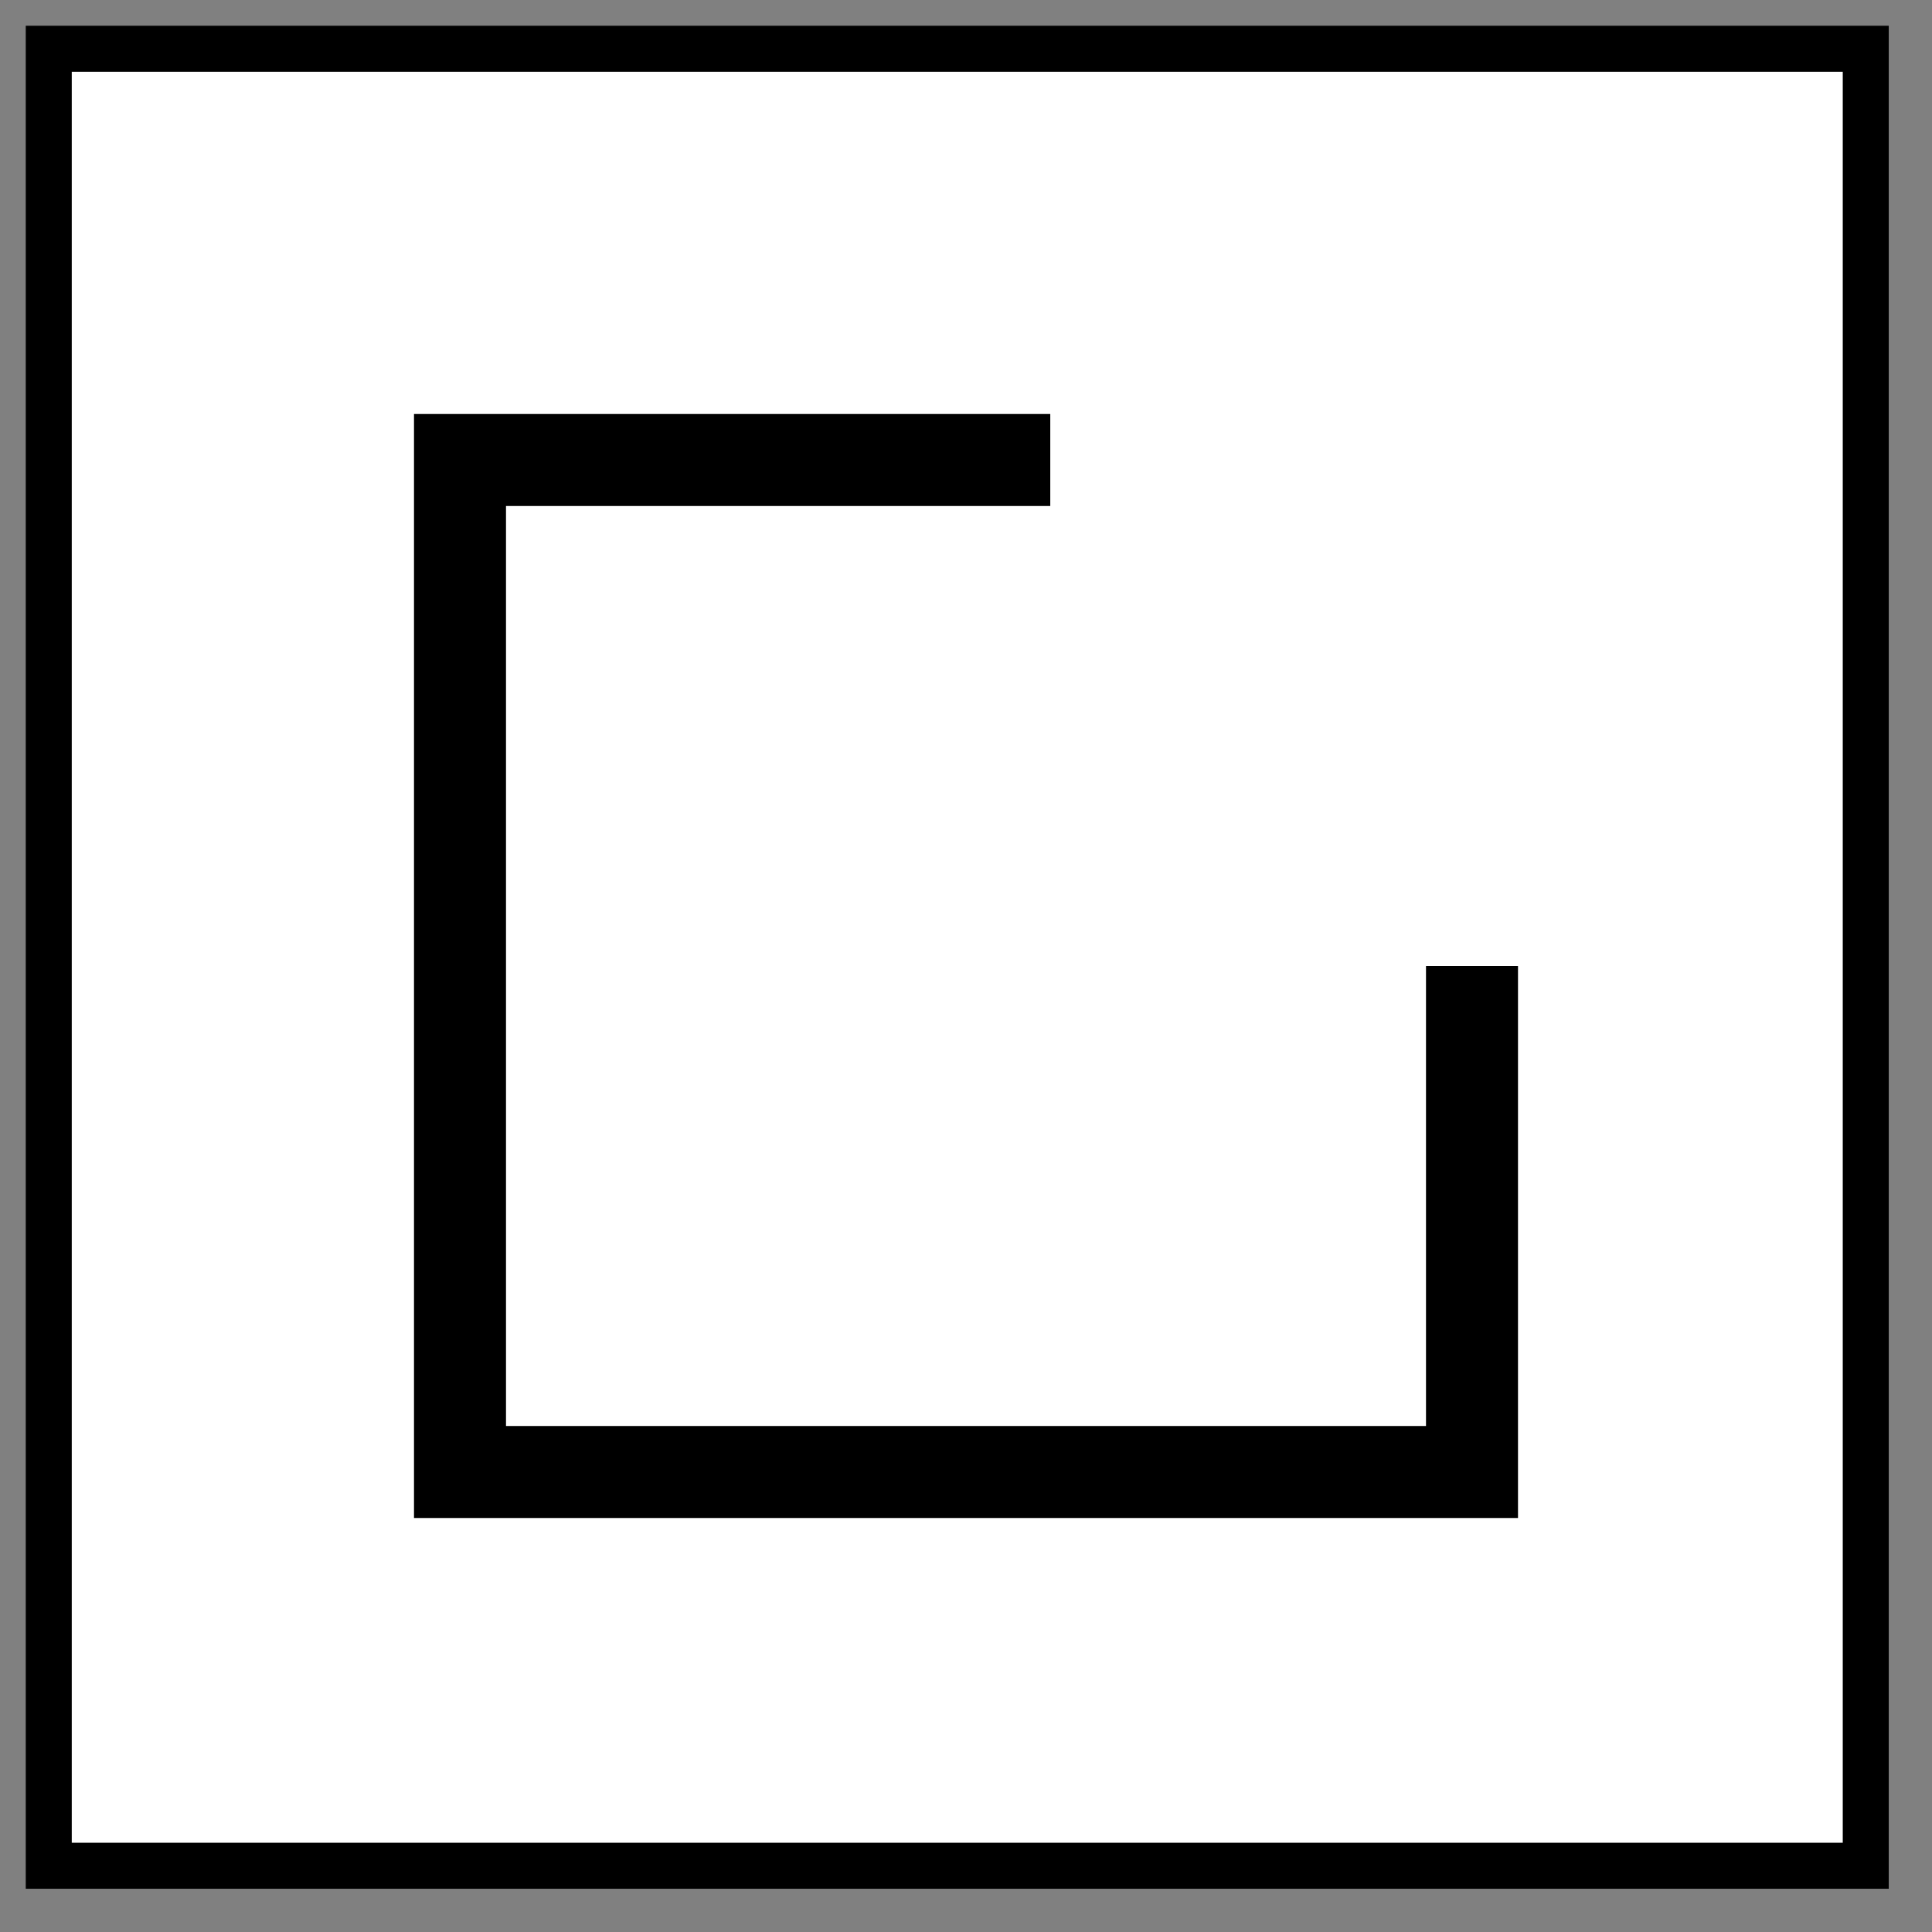
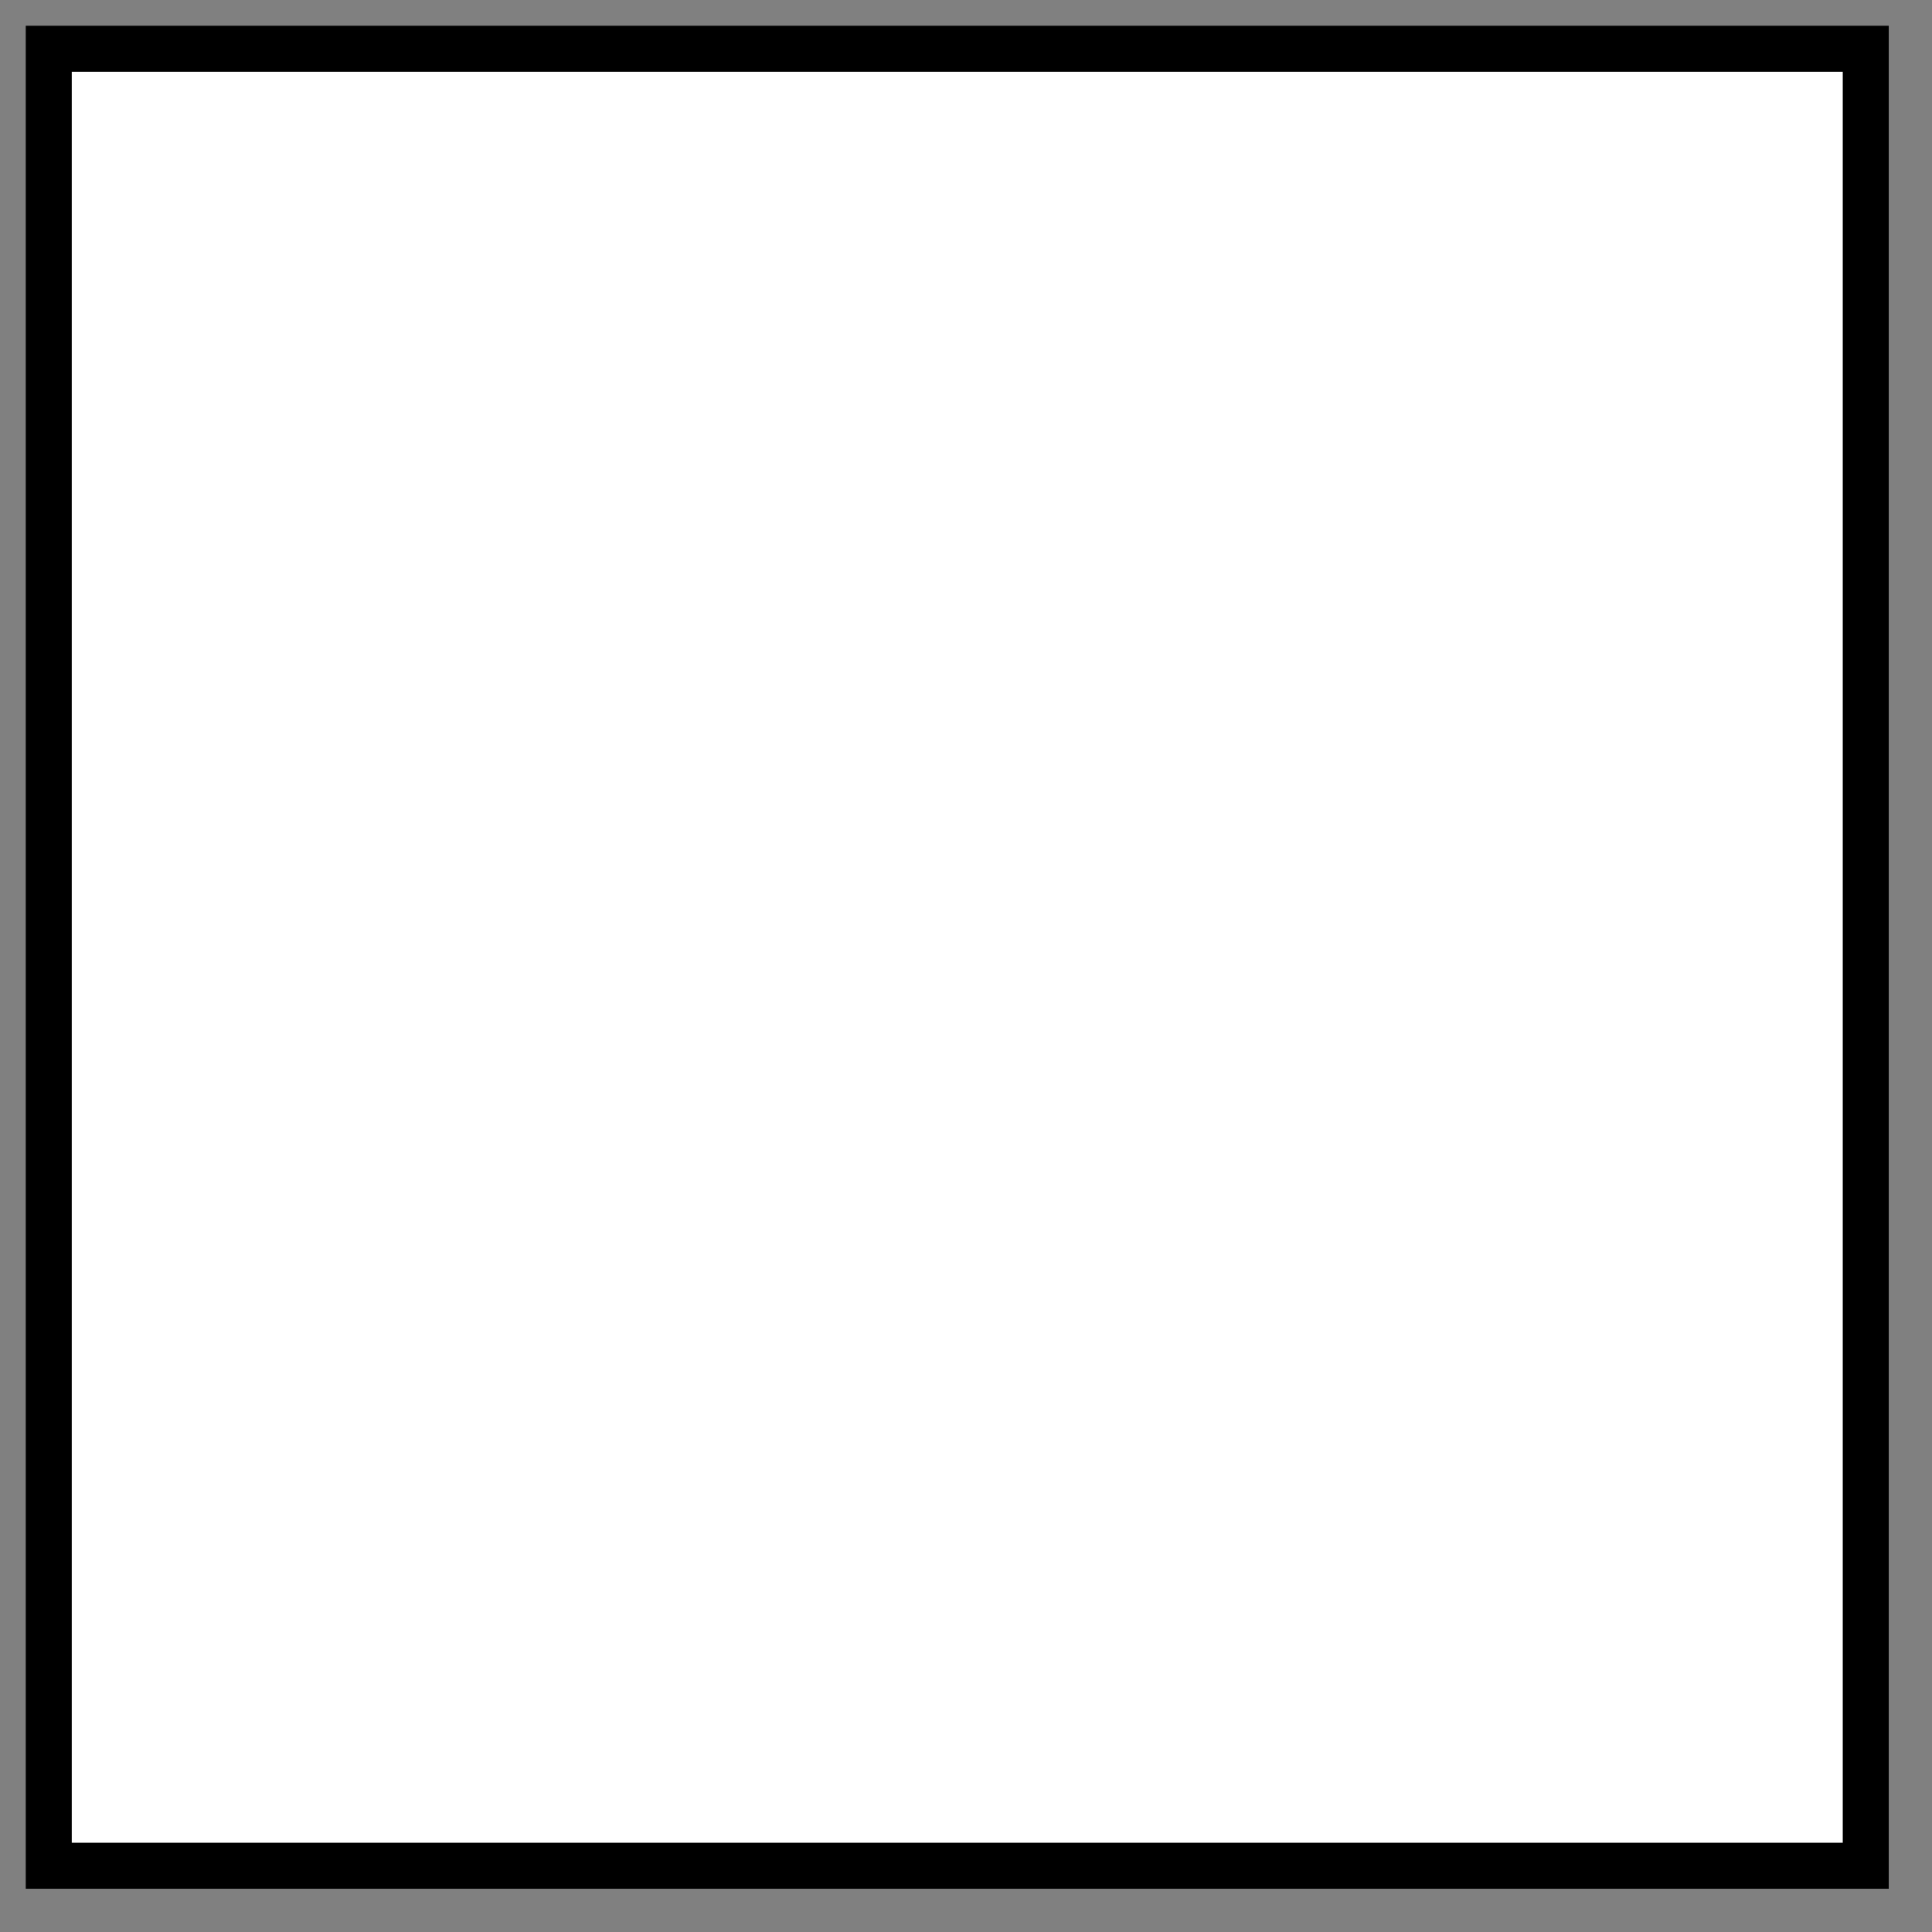
<svg xmlns="http://www.w3.org/2000/svg" width="21" height="21" viewBox="0 0 21 21" fill="none">
  <rect x="0" y="0" width="21" height="21" fill="#808080" stroke="none" />
  <g clip-path="url(#clip0_4320_341)">
    <path d="M20.28 0.53V20.28H0.53V0.53H20.28Z" fill="white" stroke="black" stroke-width="0.5" />
-     <path d="M11.416 5H5V16H16V10.5" stroke="black" stroke-miterlimit="10" />
  </g>
  <defs>
    <clipPath id="clip0_4320_341">
      <rect width="20.81" height="20.81" fill="white" />
    </clipPath>
  </defs>
</svg>